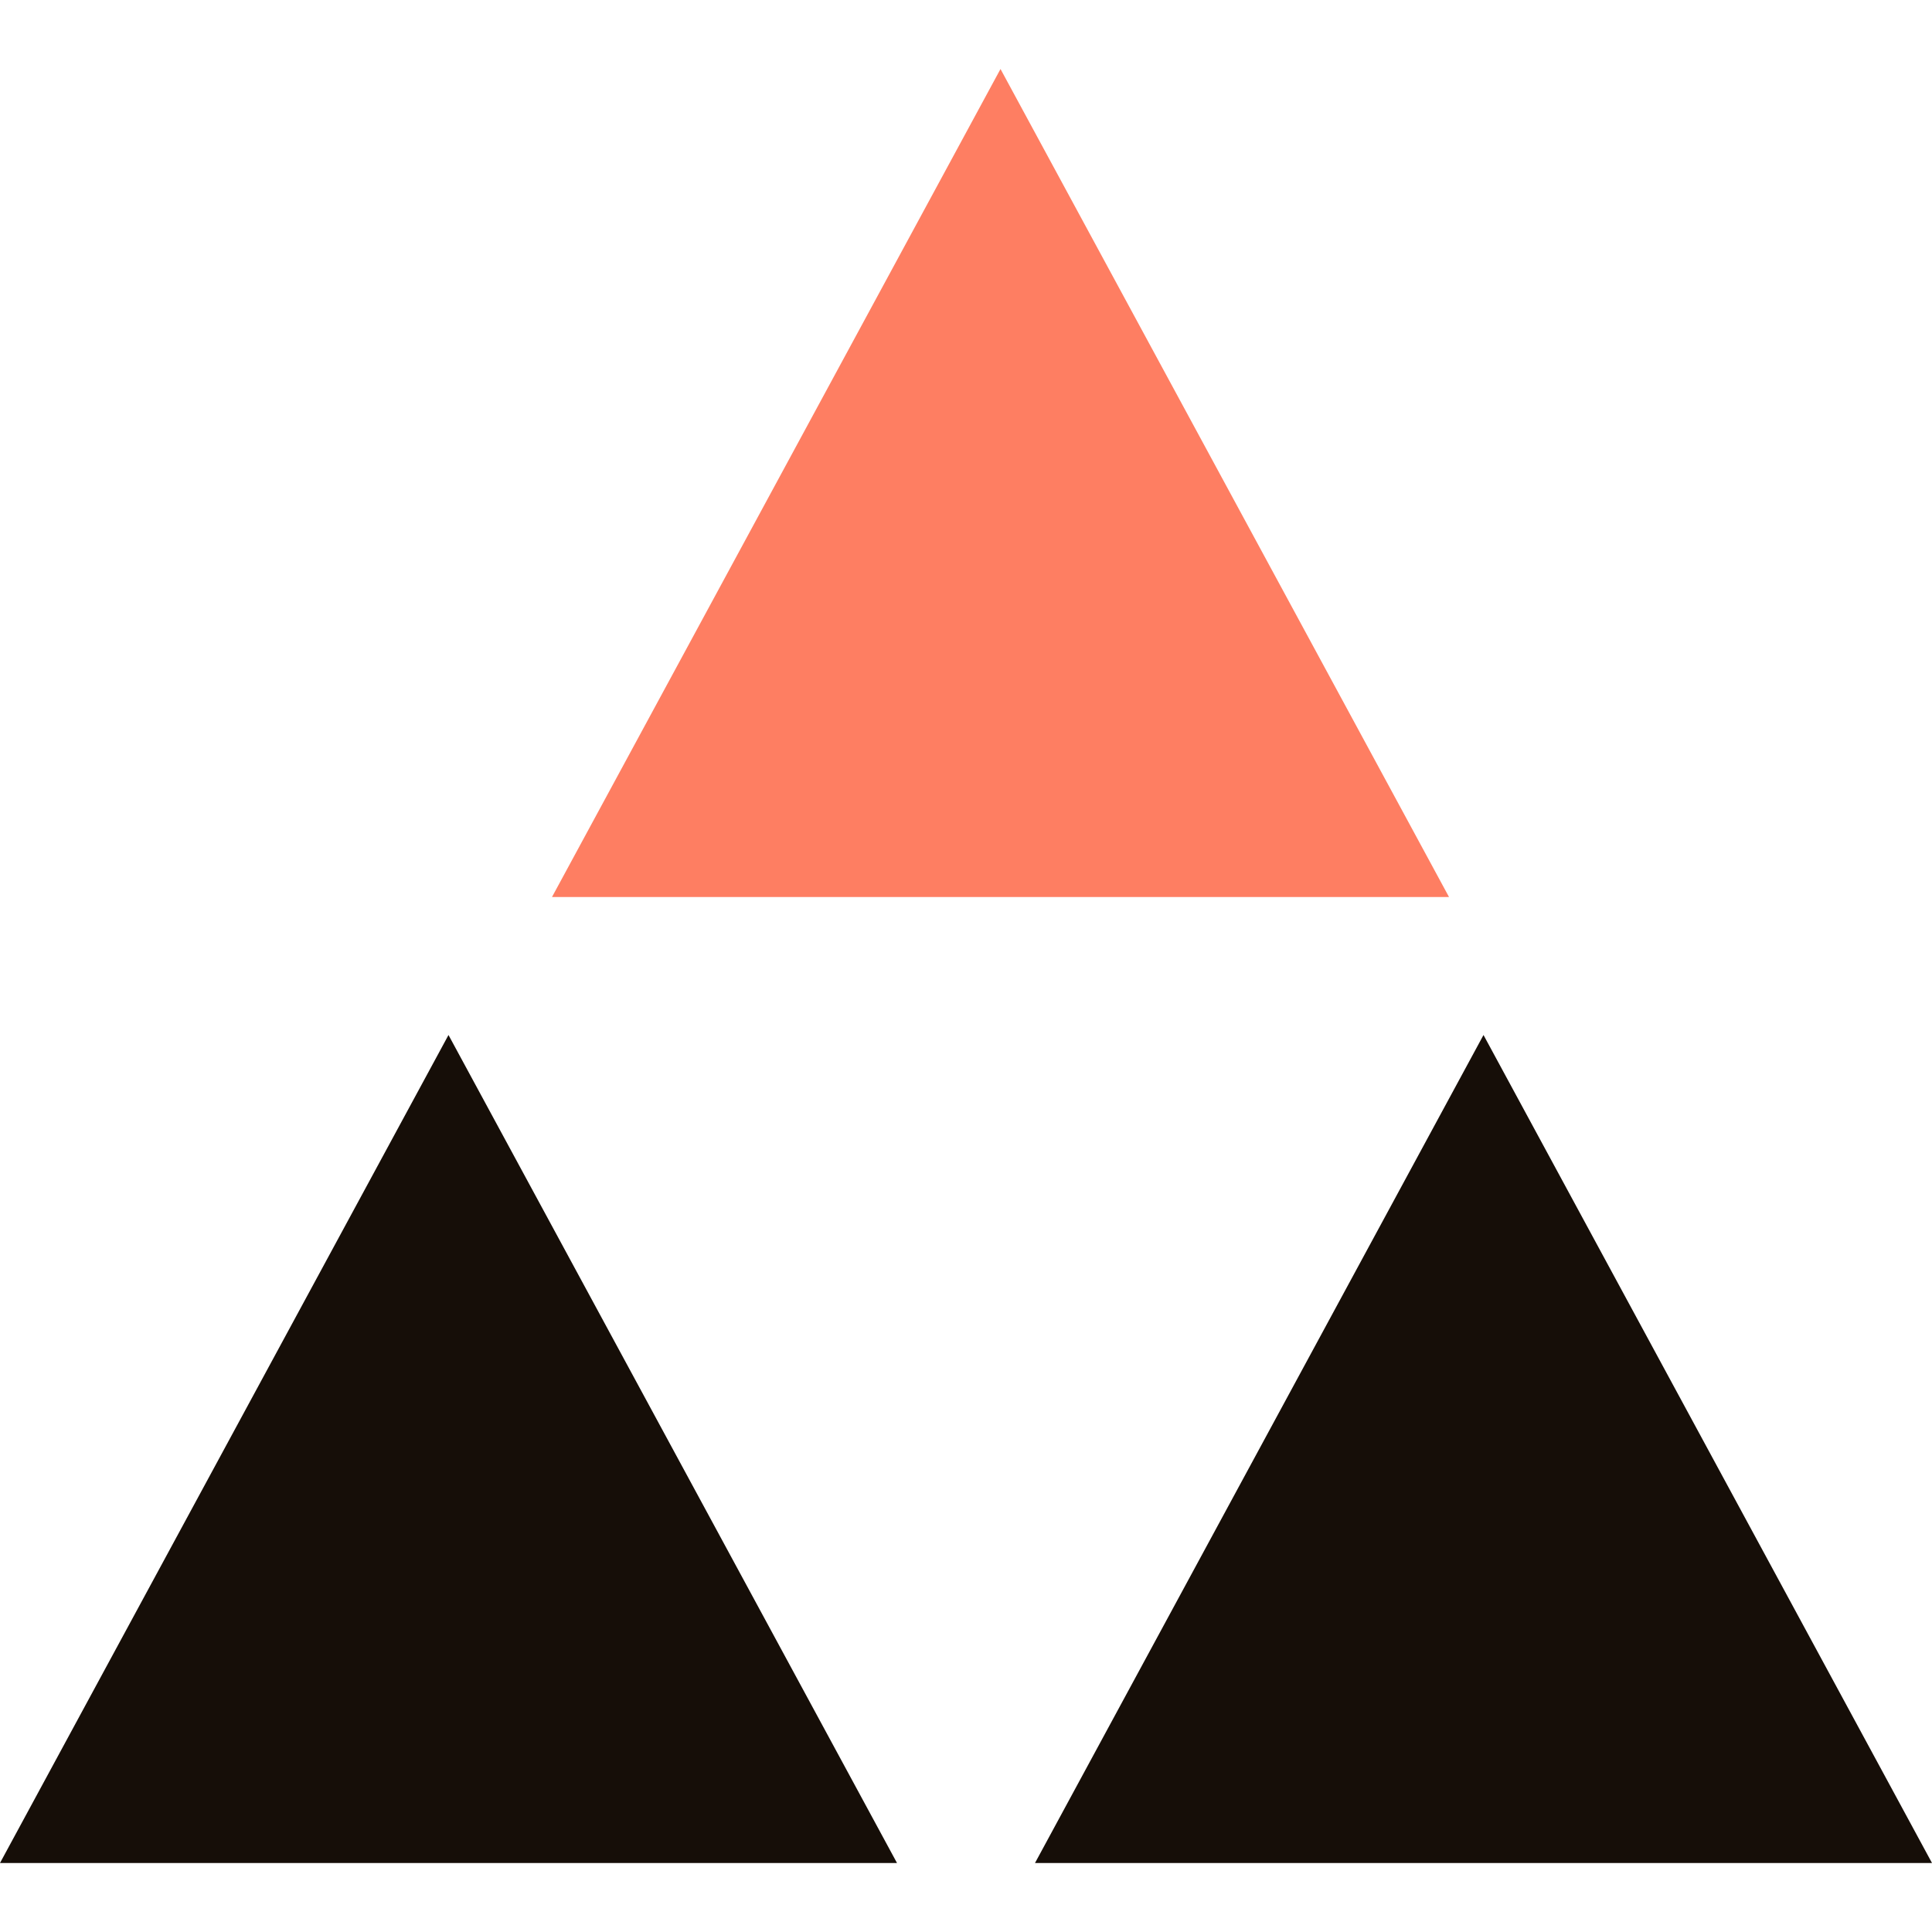
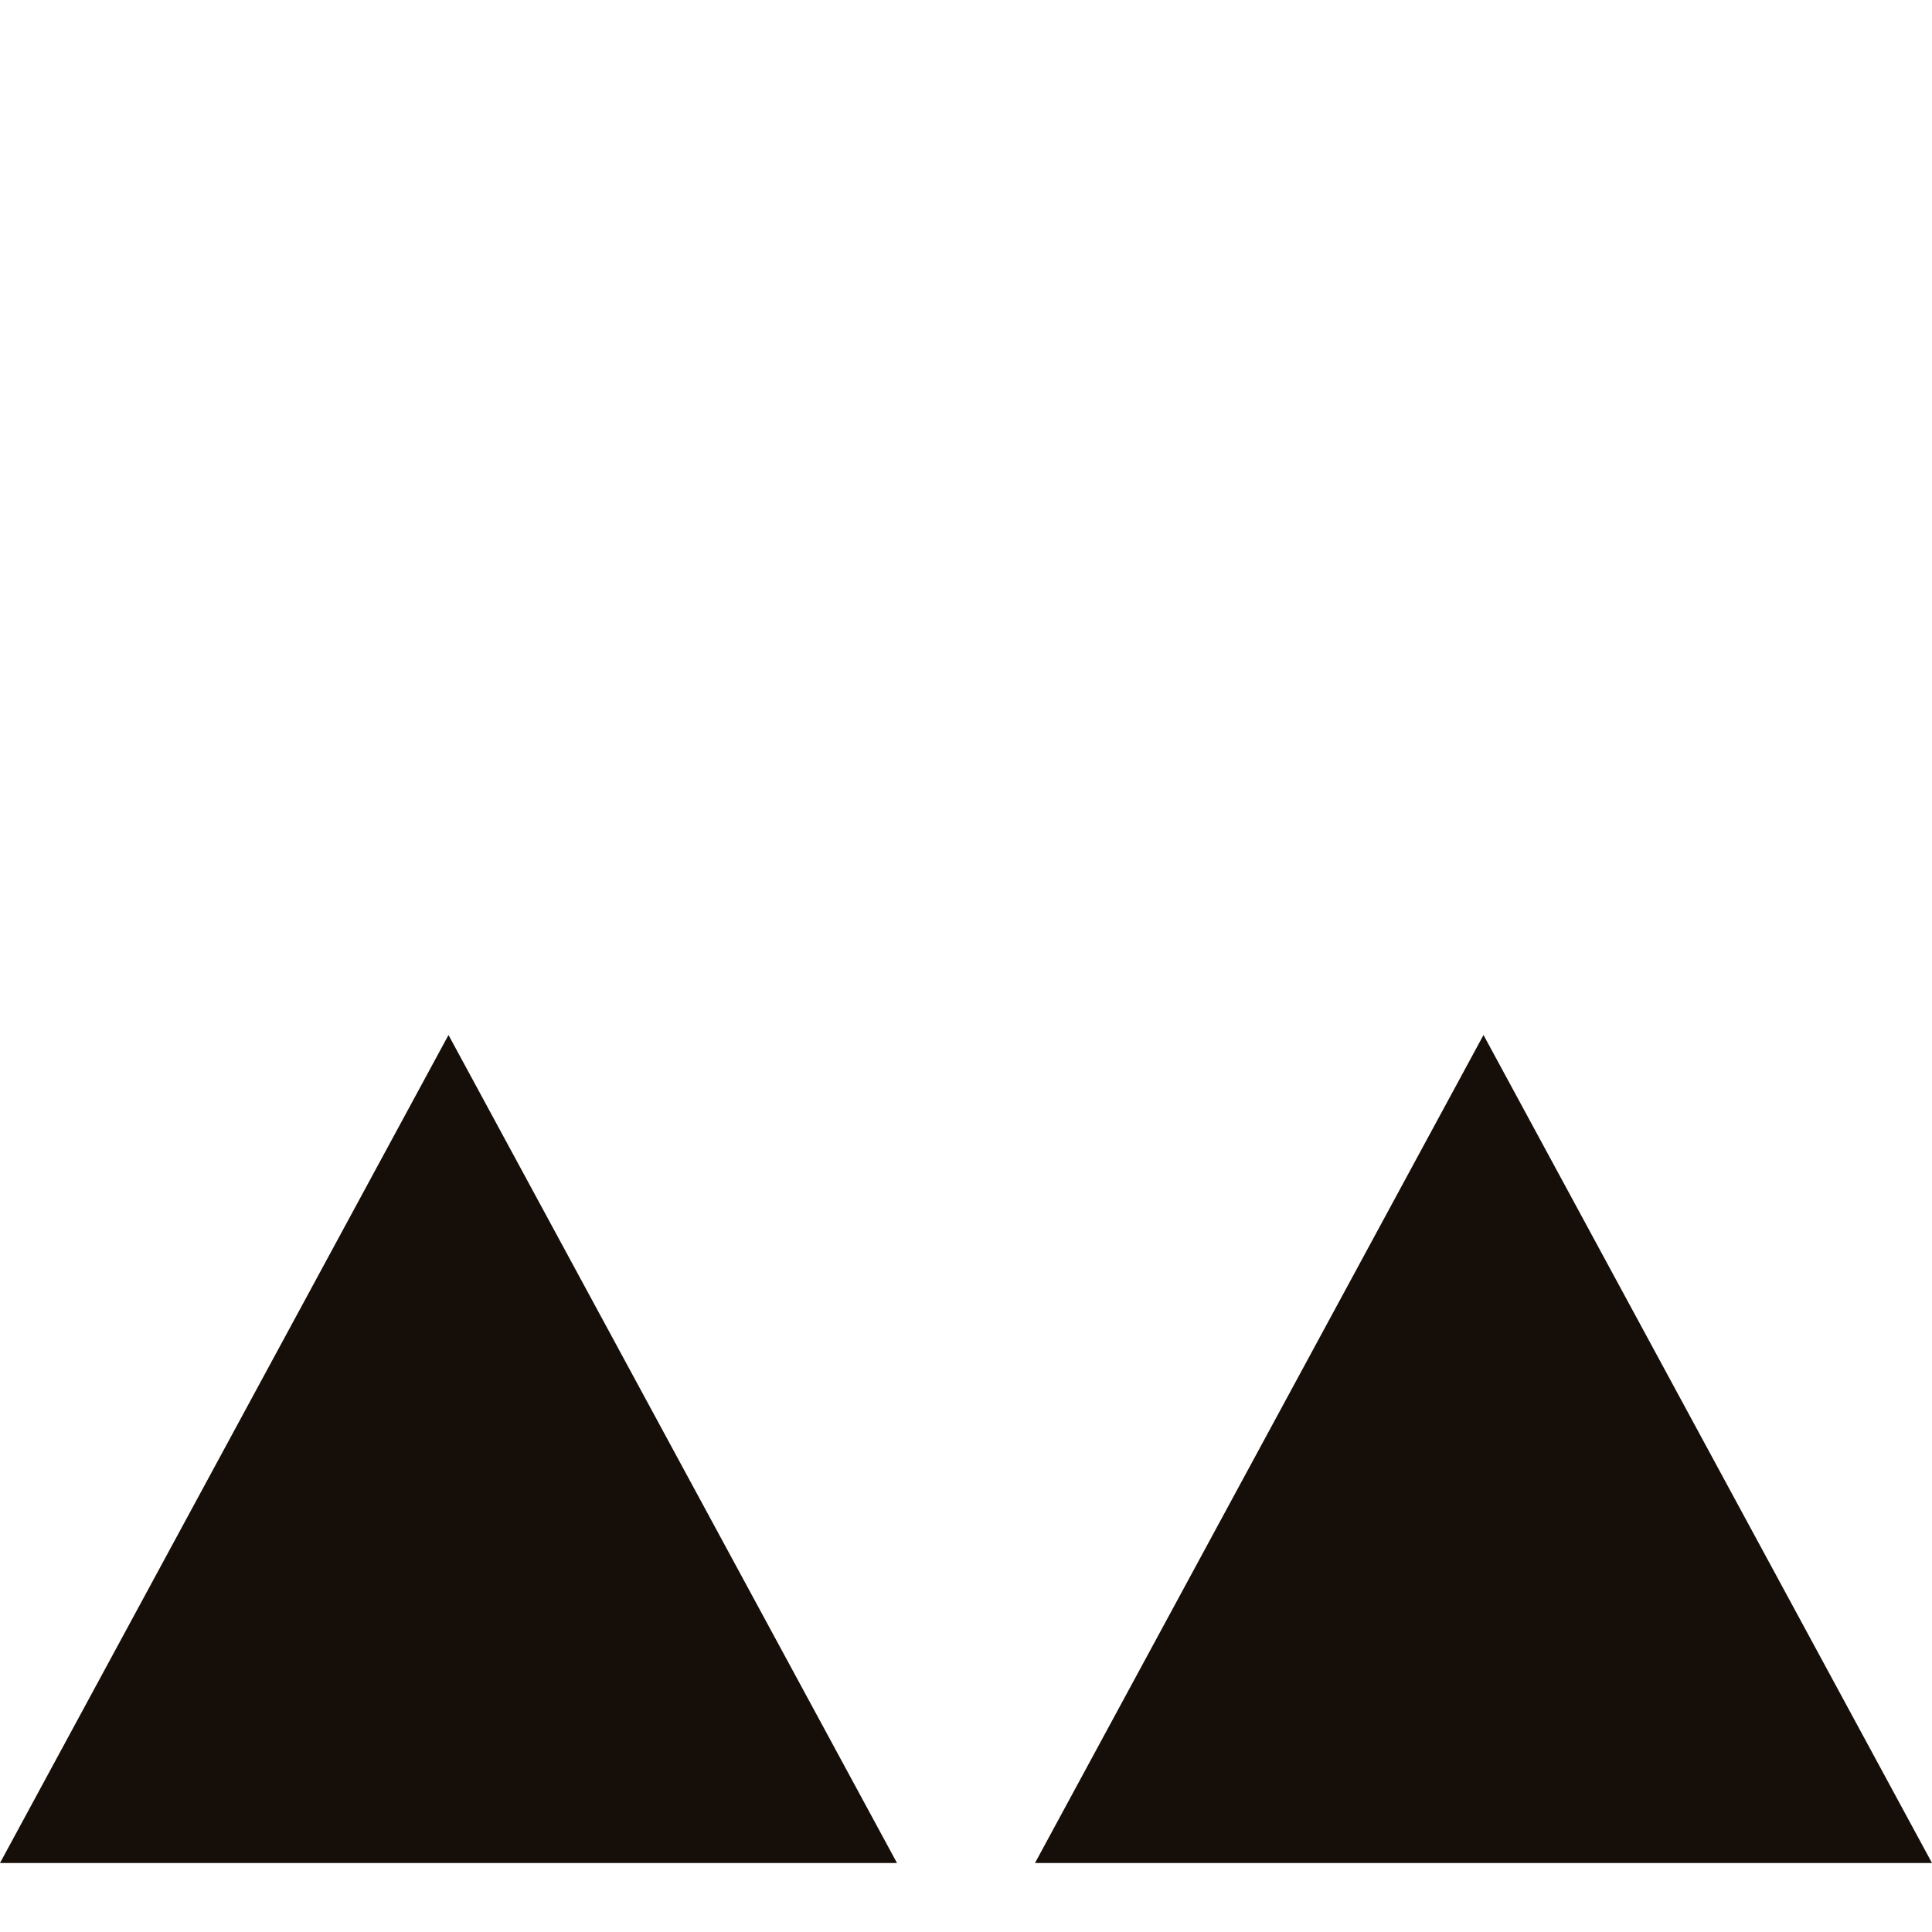
<svg xmlns="http://www.w3.org/2000/svg" width="28" height="28" viewBox="0 0 28 28" fill="none">
  <path d="M6.5 15L13 27H0L6.5 15Z" fill="#160E08" />
  <path d="M21.5 15L28 27H15L21.5 15Z" fill="#160E08" />
-   <path d="M14.5 1L21 13H8L14.5 1Z" fill="#FE7E62" />
</svg>